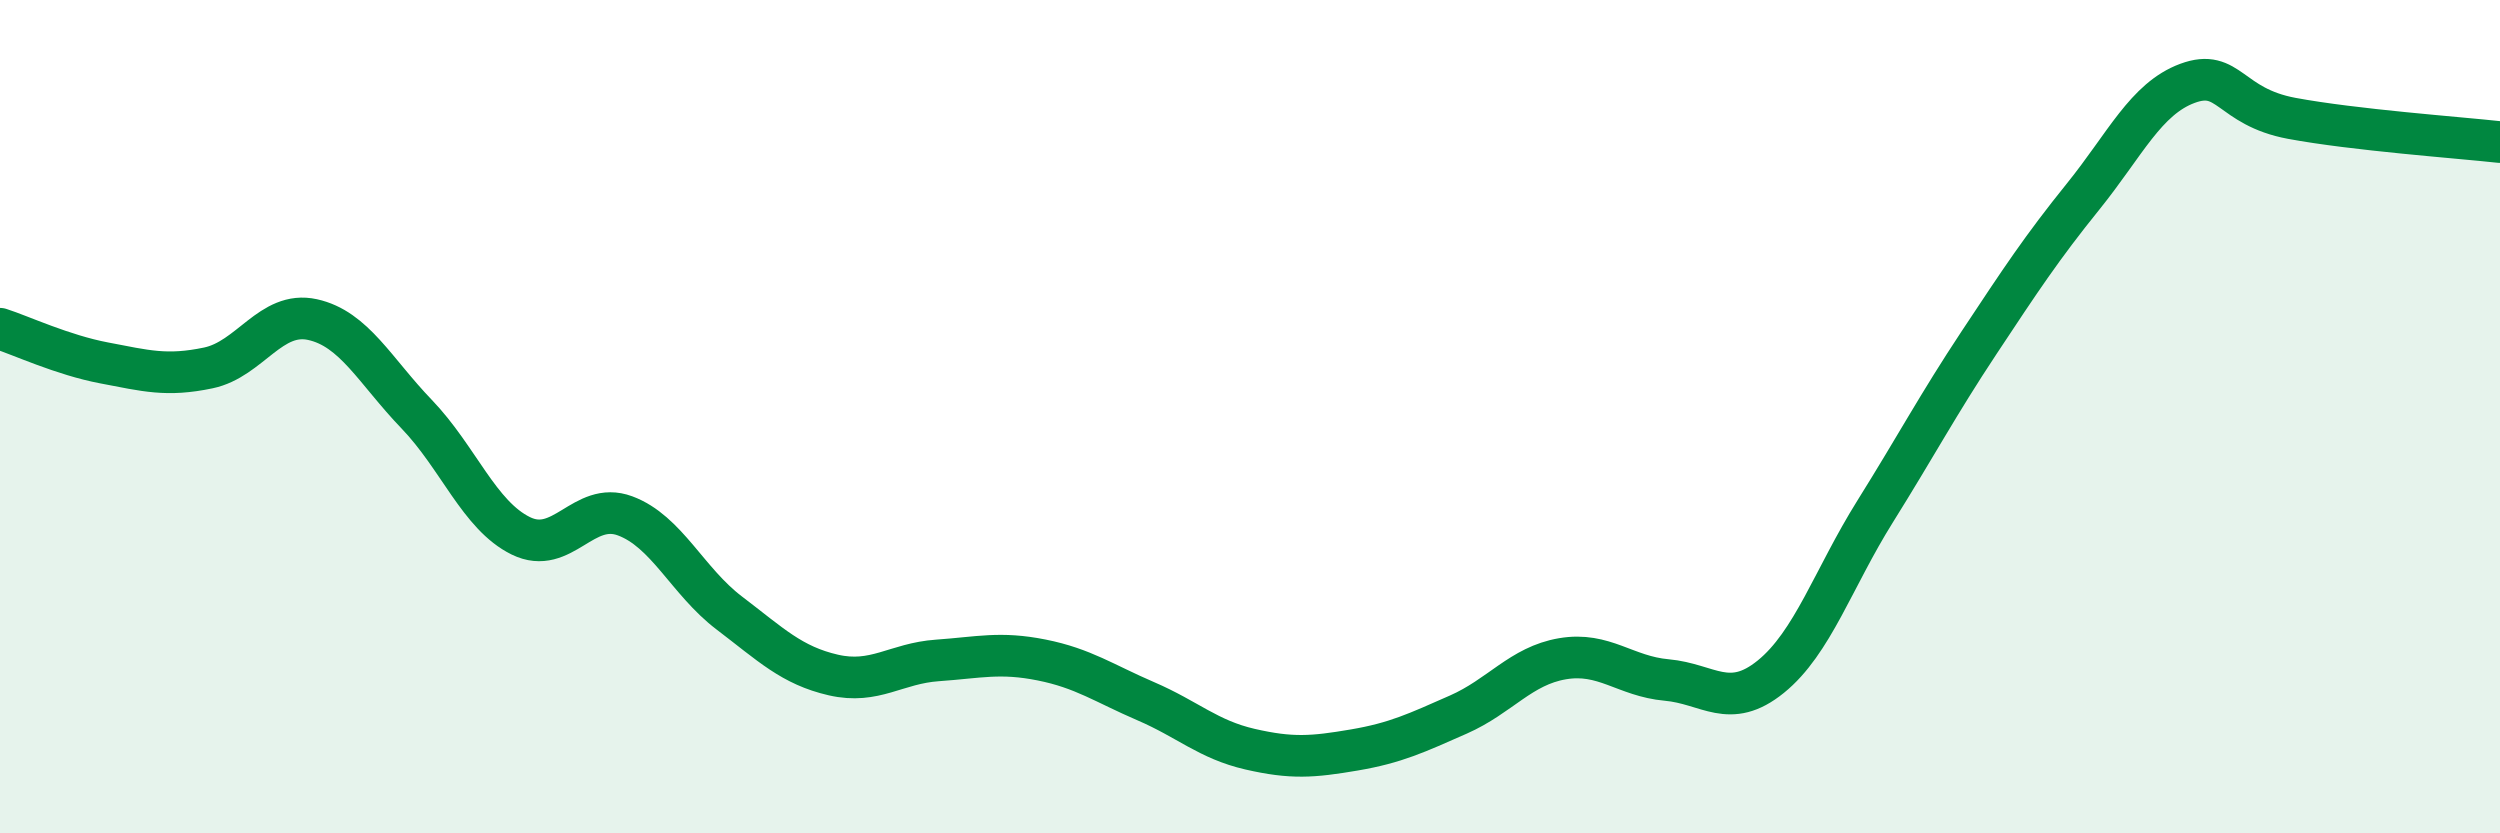
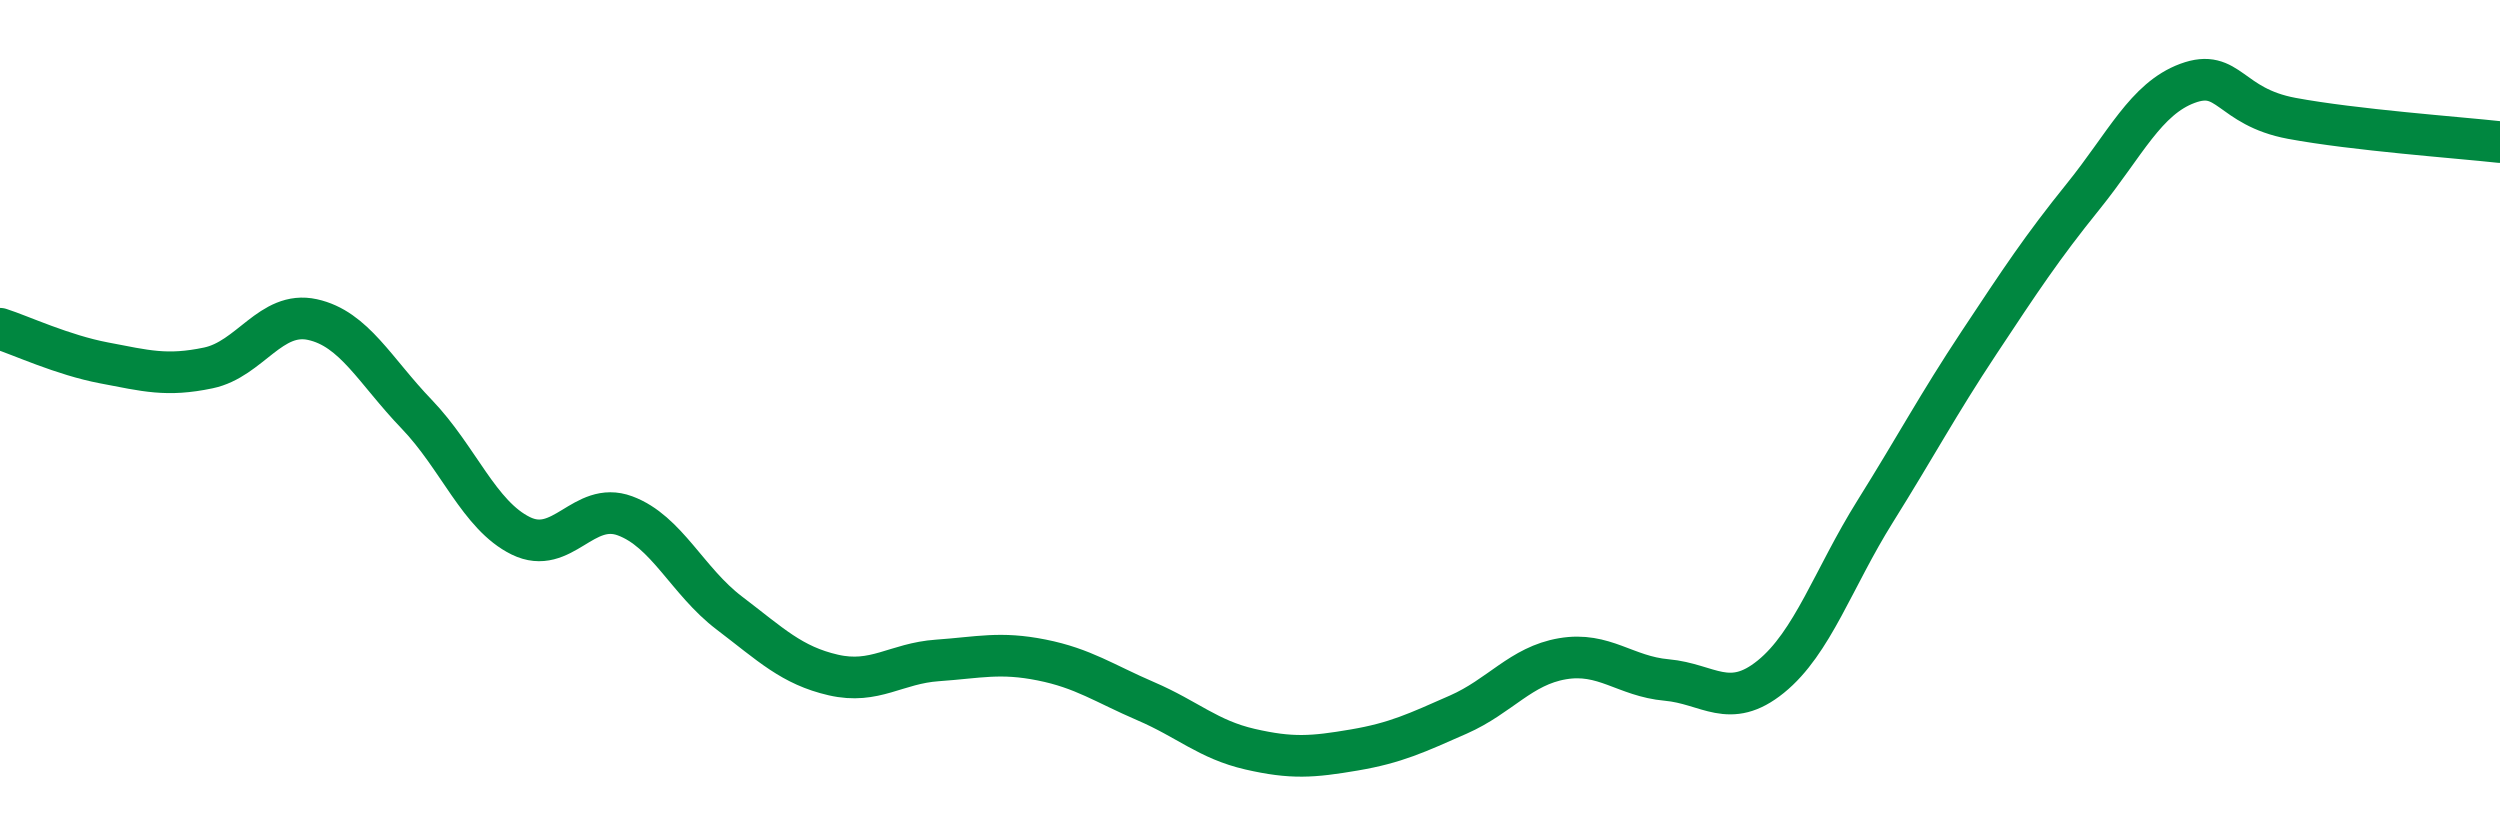
<svg xmlns="http://www.w3.org/2000/svg" width="60" height="20" viewBox="0 0 60 20">
-   <path d="M 0,7.89 C 0.5,8.05 1.5,8.52 2.5,8.71 C 3.5,8.9 4,9.04 5,8.83 C 6,8.62 6.5,7.45 7.5,7.67 C 8.5,7.89 9,8.9 10,9.94 C 11,10.98 11.5,12.37 12.5,12.86 C 13.5,13.35 14,12.01 15,12.38 C 16,12.75 16.5,13.95 17.5,14.71 C 18.5,15.47 19,15.97 20,16.2 C 21,16.43 21.5,15.92 22.5,15.85 C 23.5,15.78 24,15.64 25,15.84 C 26,16.04 26.5,16.4 27.5,16.83 C 28.5,17.26 29,17.75 30,17.98 C 31,18.21 31.5,18.17 32.5,18 C 33.5,17.83 34,17.59 35,17.15 C 36,16.71 36.5,15.98 37.5,15.81 C 38.5,15.64 39,16.23 40,16.32 C 41,16.41 41.5,17.05 42.5,16.24 C 43.5,15.43 44,13.88 45,12.28 C 46,10.68 46.5,9.73 47.5,8.22 C 48.5,6.71 49,5.95 50,4.71 C 51,3.47 51.5,2.37 52.5,2 C 53.5,1.63 53.5,2.56 55,2.84 C 56.5,3.12 59,3.3 60,3.41L60 20L0 20Z" fill="#008740" opacity="0.1" stroke-linecap="round" stroke-linejoin="round" />
  <path d="M 0,7.89 C 0.5,8.05 1.5,8.52 2.5,8.71 C 3.5,8.9 4,9.04 5,8.83 C 6,8.62 6.5,7.45 7.5,7.67 C 8.5,7.89 9,8.9 10,9.94 C 11,10.98 11.5,12.37 12.5,12.86 C 13.5,13.35 14,12.01 15,12.38 C 16,12.75 16.5,13.95 17.5,14.71 C 18.5,15.47 19,15.97 20,16.2 C 21,16.43 21.5,15.92 22.5,15.85 C 23.5,15.78 24,15.64 25,15.84 C 26,16.04 26.5,16.4 27.5,16.83 C 28.5,17.26 29,17.75 30,17.98 C 31,18.21 31.5,18.17 32.5,18 C 33.5,17.83 34,17.59 35,17.15 C 36,16.71 36.5,15.98 37.5,15.81 C 38.5,15.64 39,16.23 40,16.32 C 41,16.41 41.5,17.05 42.5,16.24 C 43.5,15.43 44,13.88 45,12.28 C 46,10.68 46.5,9.73 47.5,8.22 C 48.5,6.71 49,5.95 50,4.71 C 51,3.47 51.5,2.37 52.5,2 C 53.5,1.63 53.5,2.56 55,2.84 C 56.5,3.12 59,3.3 60,3.41" stroke="#008740" stroke-width="1" fill="none" stroke-linecap="round" stroke-linejoin="round" />
</svg>